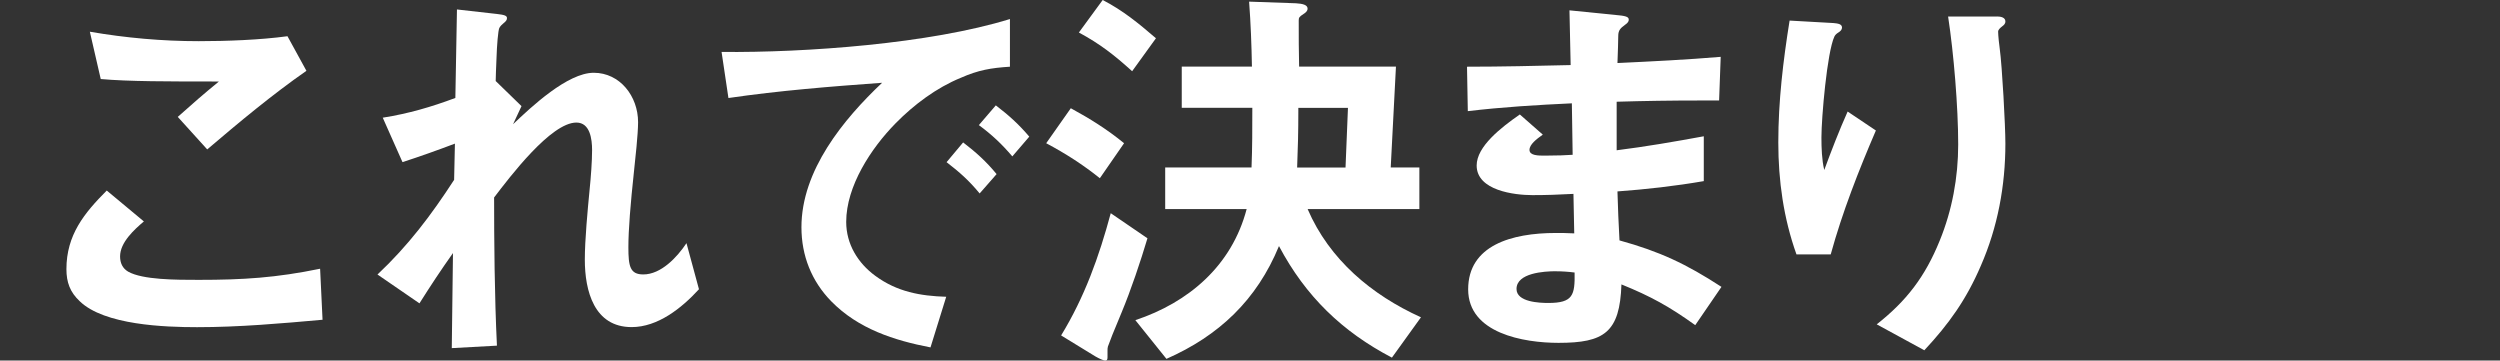
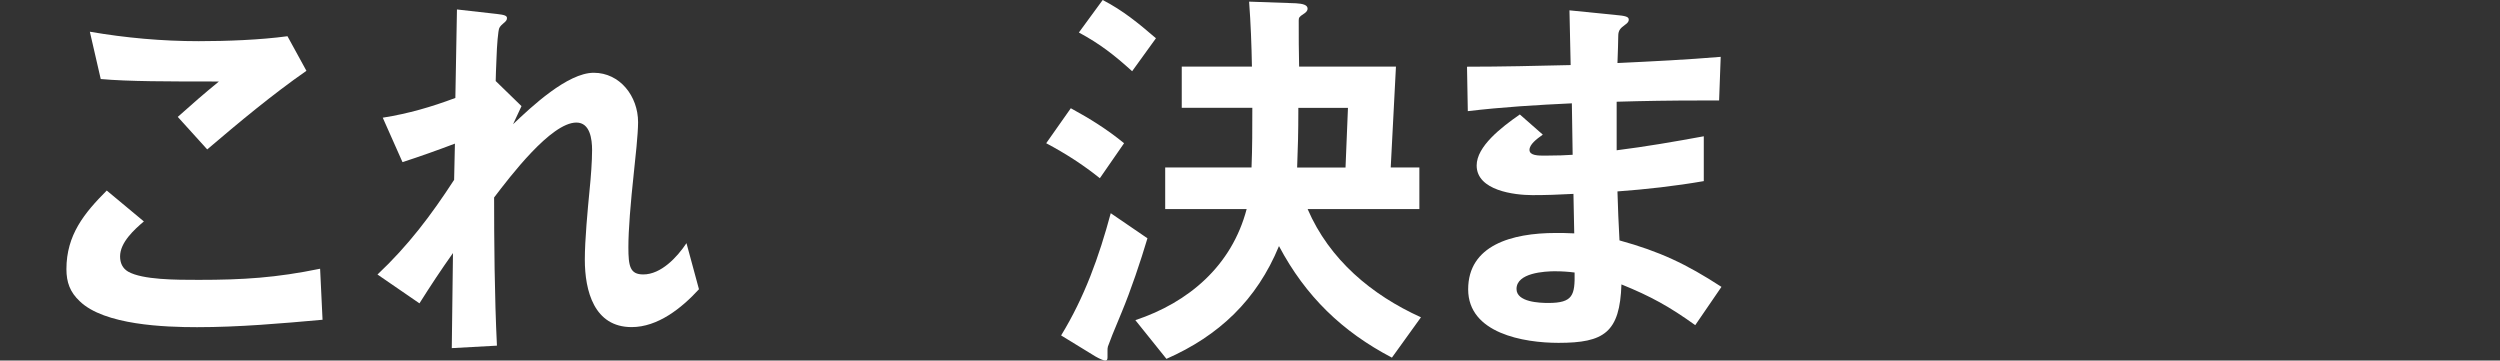
<svg xmlns="http://www.w3.org/2000/svg" id="_レイヤー_2" viewBox="0 0 626.65 90.37">
  <rect x="0" y="0" width="626.65" height="90.37" fill="#333333" stroke="none" />
  <defs>
    <style>.cls-1{fill:none;}.cls-2{fill:#fff;}</style>
  </defs>
  <g id="design">
    <path class="cls-2" d="M36.07,55.5c-2.43,2.06-5.97,5.26-5.97,8.77,0,1.65.61,2.99,2.02,3.82,3.64,2.06,12.03,2.06,17.69,2.06,11.12,0,19.41-.52,30.43-2.79l.61,12.79c-10.41.93-20.93,1.86-31.44,1.86-8.09,0-23.25-.52-29.42-6.5-2.43-2.27-3.34-4.75-3.34-8.05,0-8.56,4.45-14.03,10.11-19.7l9.3,7.74ZM49.82,10.32c6.98,0,15.37-.31,22.24-1.24l4.75,8.67c-8.59,5.98-16.88,12.9-24.87,19.7l-7.38-8.15c3.44-3.09,6.77-5.98,10.31-8.87-12.74,0-22.65,0-29.62-.62l-2.73-11.86c9,1.55,18.1,2.37,27.3,2.37Z" />
    <path class="cls-2" d="M105.13,76.03l-10.51-7.22c7.68-7.22,13.45-14.86,19.21-23.73l.2-9.08c-4.35,1.65-8.7,3.2-13.14,4.64l-4.95-11.14c6.47-1.03,12.13-2.68,18.2-4.95l.4-22.18,10.01,1.13c1.82.21,2.53.41,2.53,1.03,0,.52-.3.83-.81,1.24-.4.31-.91.83-1.11,1.24-.3.62-.61,4.33-.71,7.63-.1,2.37-.2,4.85-.2,5.67l6.47,6.29-2.12,4.54c4.55-4.33,13.65-12.9,20.22-12.9s11.12,5.88,11.12,12.38c0,2.99-.71,9.39-1.01,12.17-.91,8.46-1.42,14.86-1.42,19.19,0,4.75.4,6.81,3.74,6.81,4.45,0,8.49-4.33,10.82-7.84l3.13,11.55c-4.35,4.75-10.31,9.49-16.88,9.49-9.4,0-11.73-9.08-11.73-16.92,0-4.95.71-12.48,1.21-17.64.3-2.89.61-7.02.61-9.8s-.51-6.91-3.94-6.91c-6.37,0-16.68,13.62-20.62,18.78,0,10.52.1,24.76.71,37.14l-11.32.62.3-23.83c-2.93,4.13-5.66,8.25-8.39,12.59Z" />
-     <path class="cls-2" d="M253.15,4.75v11.97c-4.75.31-7.89.83-12.33,2.79-6.07,2.48-11.73,6.71-16.38,11.45-6.07,6.19-12.33,15.68-12.33,24.66,0,5.57,2.93,10.32,7.28,13.51,5.46,4.02,11.32,5.06,17.79,5.26l-3.94,12.69c-9.1-1.75-18.1-4.64-24.87-11.55-4.95-5.06-7.48-11.45-7.48-18.57,0-14.24,10.51-27.03,20.22-36.21-12.84.93-25.78,1.96-38.52,3.82l-1.72-11.55c21.03.21,52.27-2.06,72.29-8.25ZM245.56,48.49c-2.63-3.2-5.06-5.36-8.29-7.84l4.15-4.95c3.24,2.48,5.76,4.75,8.39,7.94l-4.25,4.85ZM253.75,39.2c-2.63-3.09-5.16-5.47-8.39-7.84l4.25-4.95c3.24,2.48,5.66,4.64,8.39,7.84l-4.25,4.95Z" />
    <path class="cls-2" d="M268.41,27.13c4.75,2.58,9.2,5.36,13.35,8.77l-6.07,8.77c-4.25-3.4-8.59-6.19-13.45-8.77l6.17-8.77ZM278.42,53.44l9.2,6.29c-1.72,5.78-4.15,13-6.47,18.57-1.92,4.54-3.13,7.63-3.44,8.56-.1.31-.1.72-.1,1.03v1.65c0,.52-.1.83-.51.83-.61,0-1.62-.52-2.53-1.03l-8.59-5.26c5.86-9.59,9.5-19.7,12.44-30.64ZM283.78,17.85c-4.45-4.02-7.99-6.81-13.35-9.7l5.97-8.15c5.16,2.68,8.9,5.78,13.35,9.59l-5.96,8.25ZM313.81,16.71c-.1-5.47-.3-10.83-.71-16.3l11.73.41c1.72.1,2.93.41,2.93,1.34,0,.62-.51,1.03-1.01,1.34-1.11.72-1.21.93-1.21,1.65,0,3.92,0,7.84.1,11.55h24.27l-1.31,25.28h7.18v10.42h-28.01c5.46,12.69,16.08,21.56,28.41,27.13l-7.28,10.11c-12.44-6.5-21.64-15.37-28.31-27.96-5.56,13.51-15.06,22.49-28.21,28.27l-7.79-9.7c13.35-4.44,24.16-13.62,27.9-27.85h-20.42v-10.42h21.64c.2-4.85.2-9.9.2-14.96h-17.69v-10.32h17.59ZM325.44,28.06c0,4.64-.1,9.18-.3,13.93h12.13l.61-14.96h-12.44v1.03Z" />
    <path class="cls-2" d="M431.5,71.91l-6.57,9.59c-6.47-4.64-11.12-7.22-18.5-10.21-.4,12.07-4.35,14.65-15.77,14.65-8.7,0-22.65-2.37-22.65-13.41s10.92-14.13,21.94-14.13c1.42,0,2.73,0,4.65.1l-.2-9.9c-3.84.21-6.88.31-10.31.31-4.45,0-13.95-1.13-13.95-7.43,0-4.75,6.07-9.49,10.82-12.79l5.76,5.06c-1.62,1.13-3.34,2.48-3.34,3.82,0,1.44,2.22,1.44,3.84,1.44,3.03,0,5.46-.1,6.98-.21l-.2-12.9c-8.8.41-17.39.93-26.08,1.96l-.2-11.14c8.69,0,17.39-.21,25.98-.41l-.3-13.72,12.33,1.24c2.33.21,2.53.62,2.53,1.13,0,.62-.61,1.03-.91,1.24-1.11.83-1.72,1.34-1.72,2.79,0,1.24-.1,4.02-.2,6.81,8.69-.41,17.29-.83,25.88-1.55l-.4,10.94h-4.95c-6.88,0-13.75.1-20.73.31v12.17c7.38-.93,14.56-2.17,21.84-3.51v11.24c-7.18,1.24-14.46,2.06-21.64,2.58.1,4.13.3,8.15.51,12.28,10.11,2.79,16.68,5.88,25.58,11.66ZM389.94,67.99c-2.83,0-9.81.41-9.81,4.44,0,3.3,5.76,3.51,7.99,3.51,6.17,0,6.67-1.96,6.57-7.63-1.62-.21-3.24-.31-4.75-.31Z" />
-     <path class="cls-2" d="M459.6,5.78c1.01.1,2.12.21,2.12,1.13,0,.52-.4.93-.91,1.24-.51.31-.81.62-1.01,1.03-1.82,3.92-3.24,20.32-3.24,25.28,0,2.58.1,5.67.71,8.15,1.82-4.95,3.74-9.9,5.86-14.65l7.08,4.75c-4.35,10.11-8.39,20.43-11.32,31.05h-8.59c-3.24-9.08-4.55-18.47-4.55-28.06,0-10.32,1.21-20.43,2.83-30.54l11.02.62ZM500.55,4.13c.91,0,2.12.21,2.12,1.24,0,.62-.4.93-.81,1.24-.51.41-1.01.83-1.01,1.34,0,.93.3,3.61.4,4.23.61,4.44,1.42,19.29,1.42,23.83,0,10.52-1.92,20.94-6.17,30.64-3.64,8.46-7.99,14.55-14.15,21.15l-11.93-6.5c7.48-5.88,12.13-11.97,15.77-20.94,3.13-7.63,4.65-15.89,4.65-24.14,0-9.39-1.11-22.8-2.53-32.08h12.23Z" />
    <rect class="cls-1" y="36.98" width="626.65" height="14.55" />
  </g>
</svg>